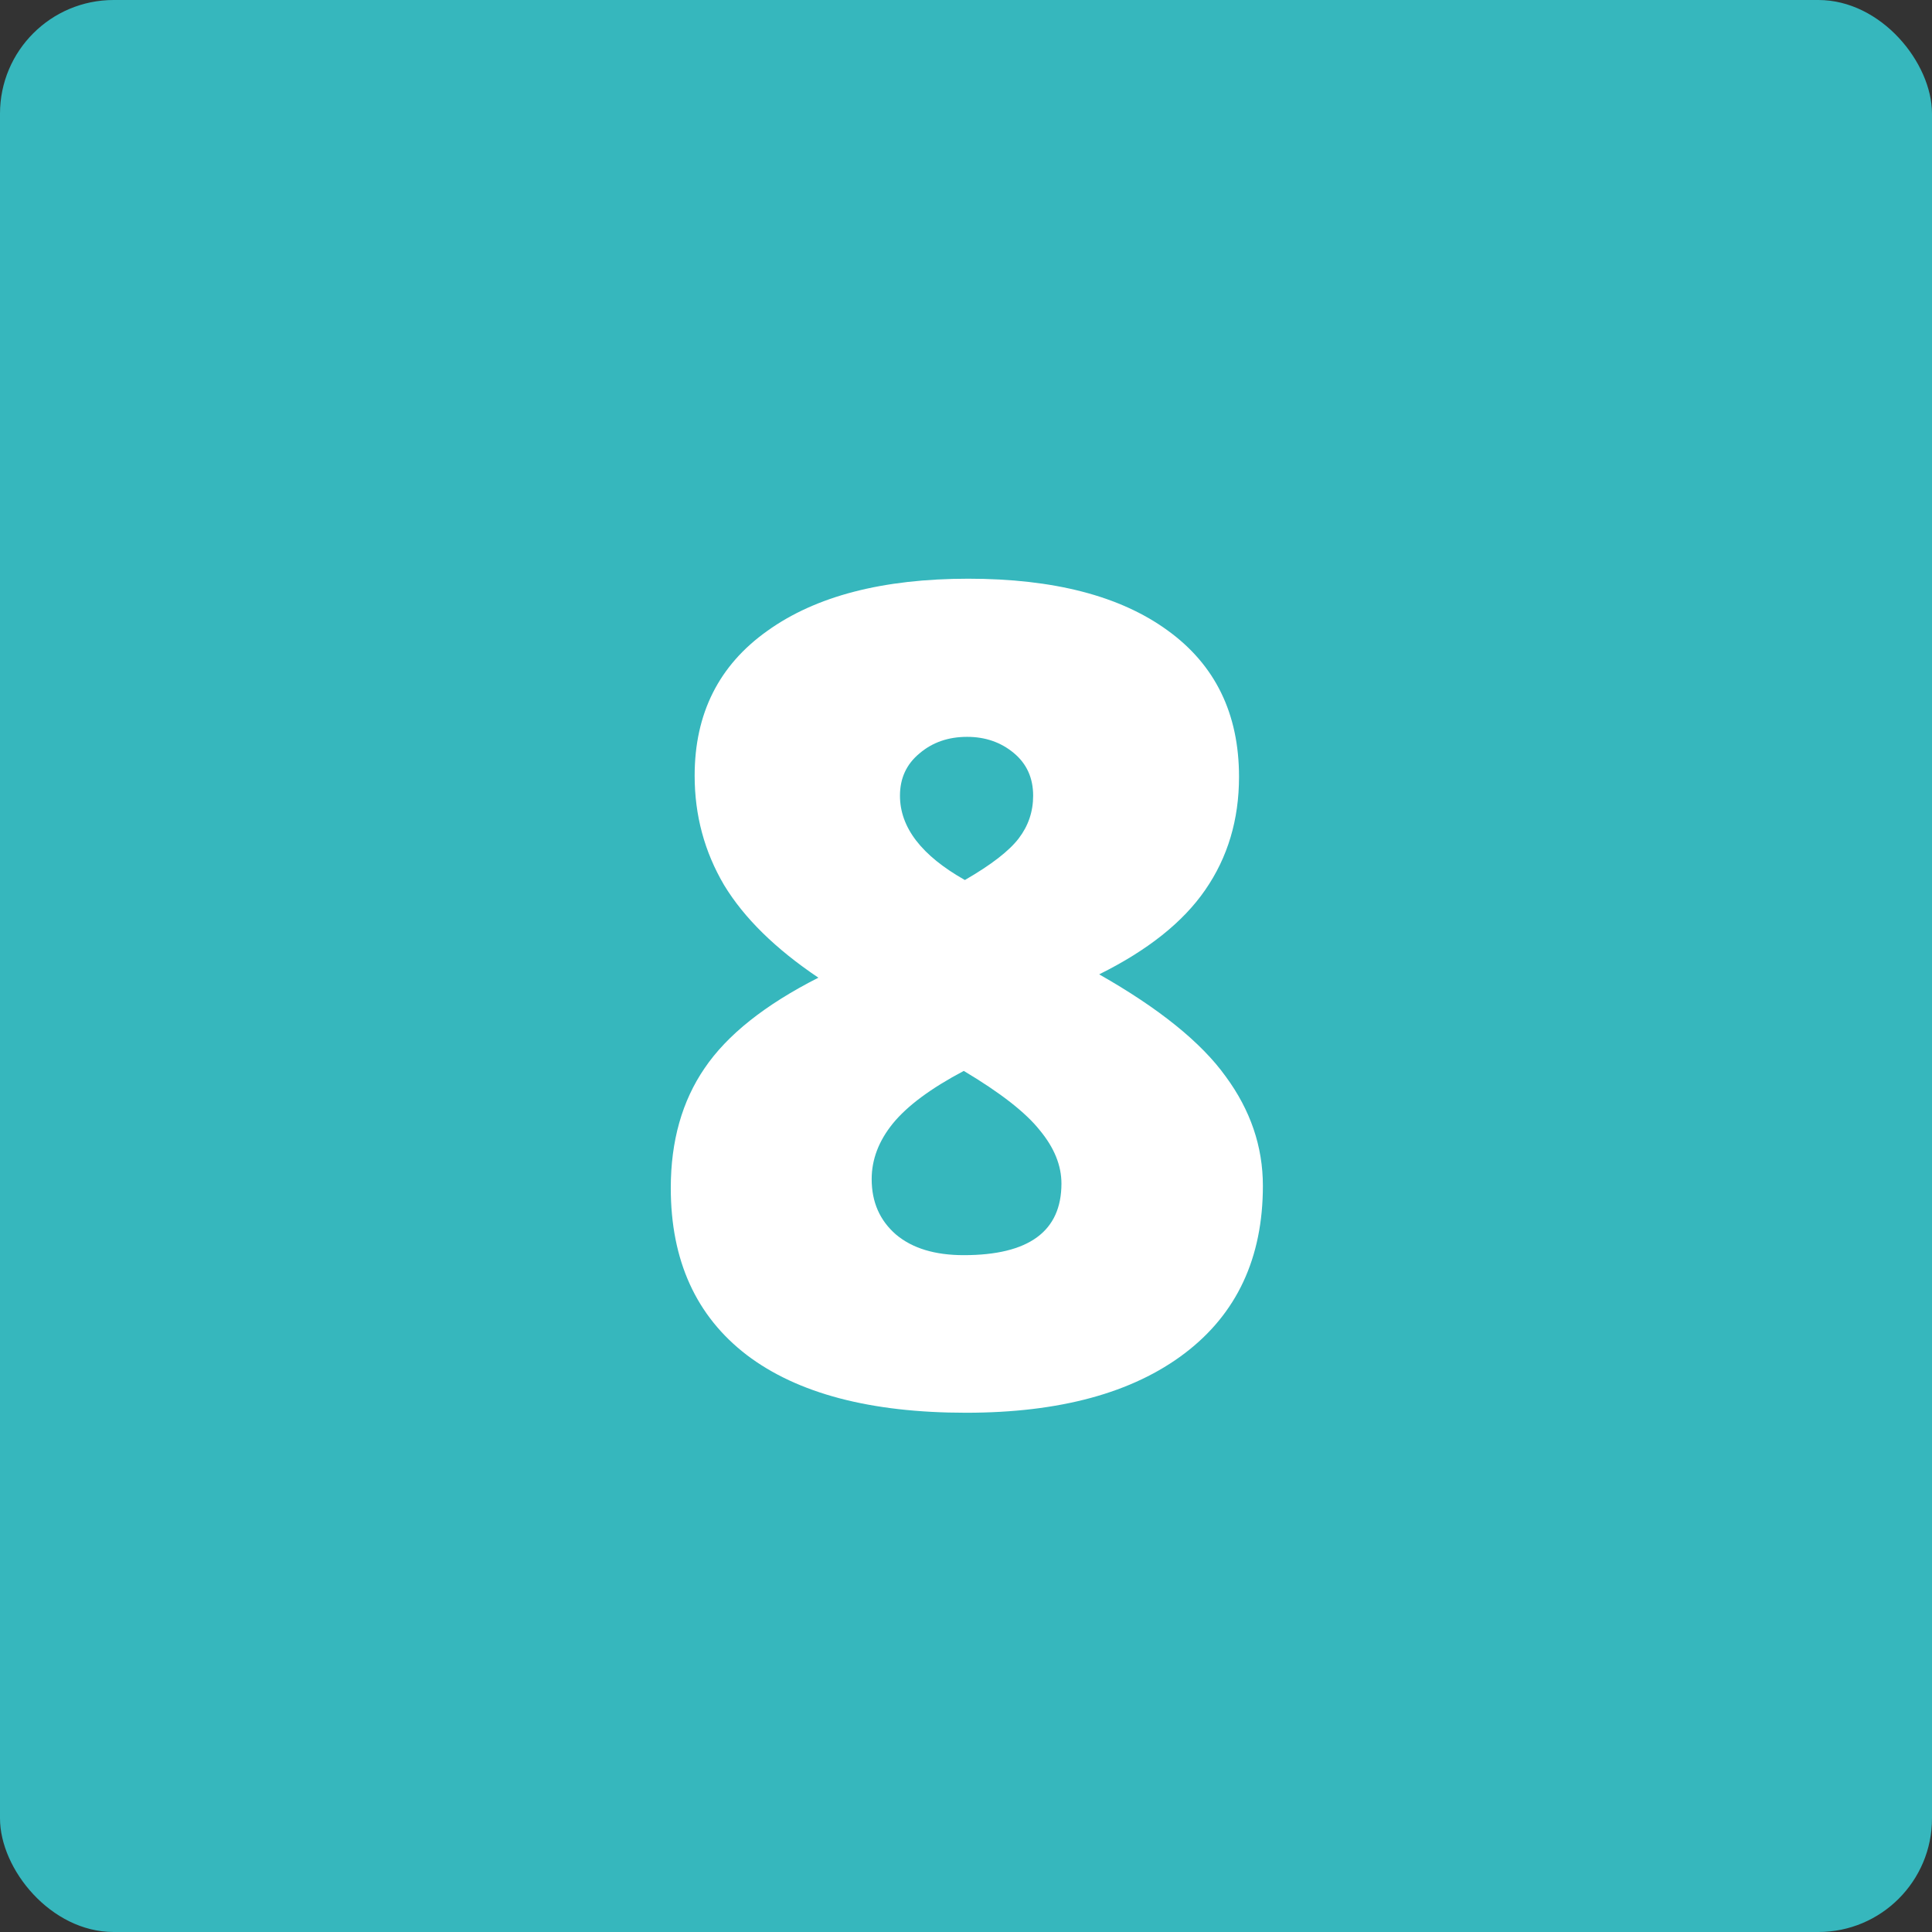
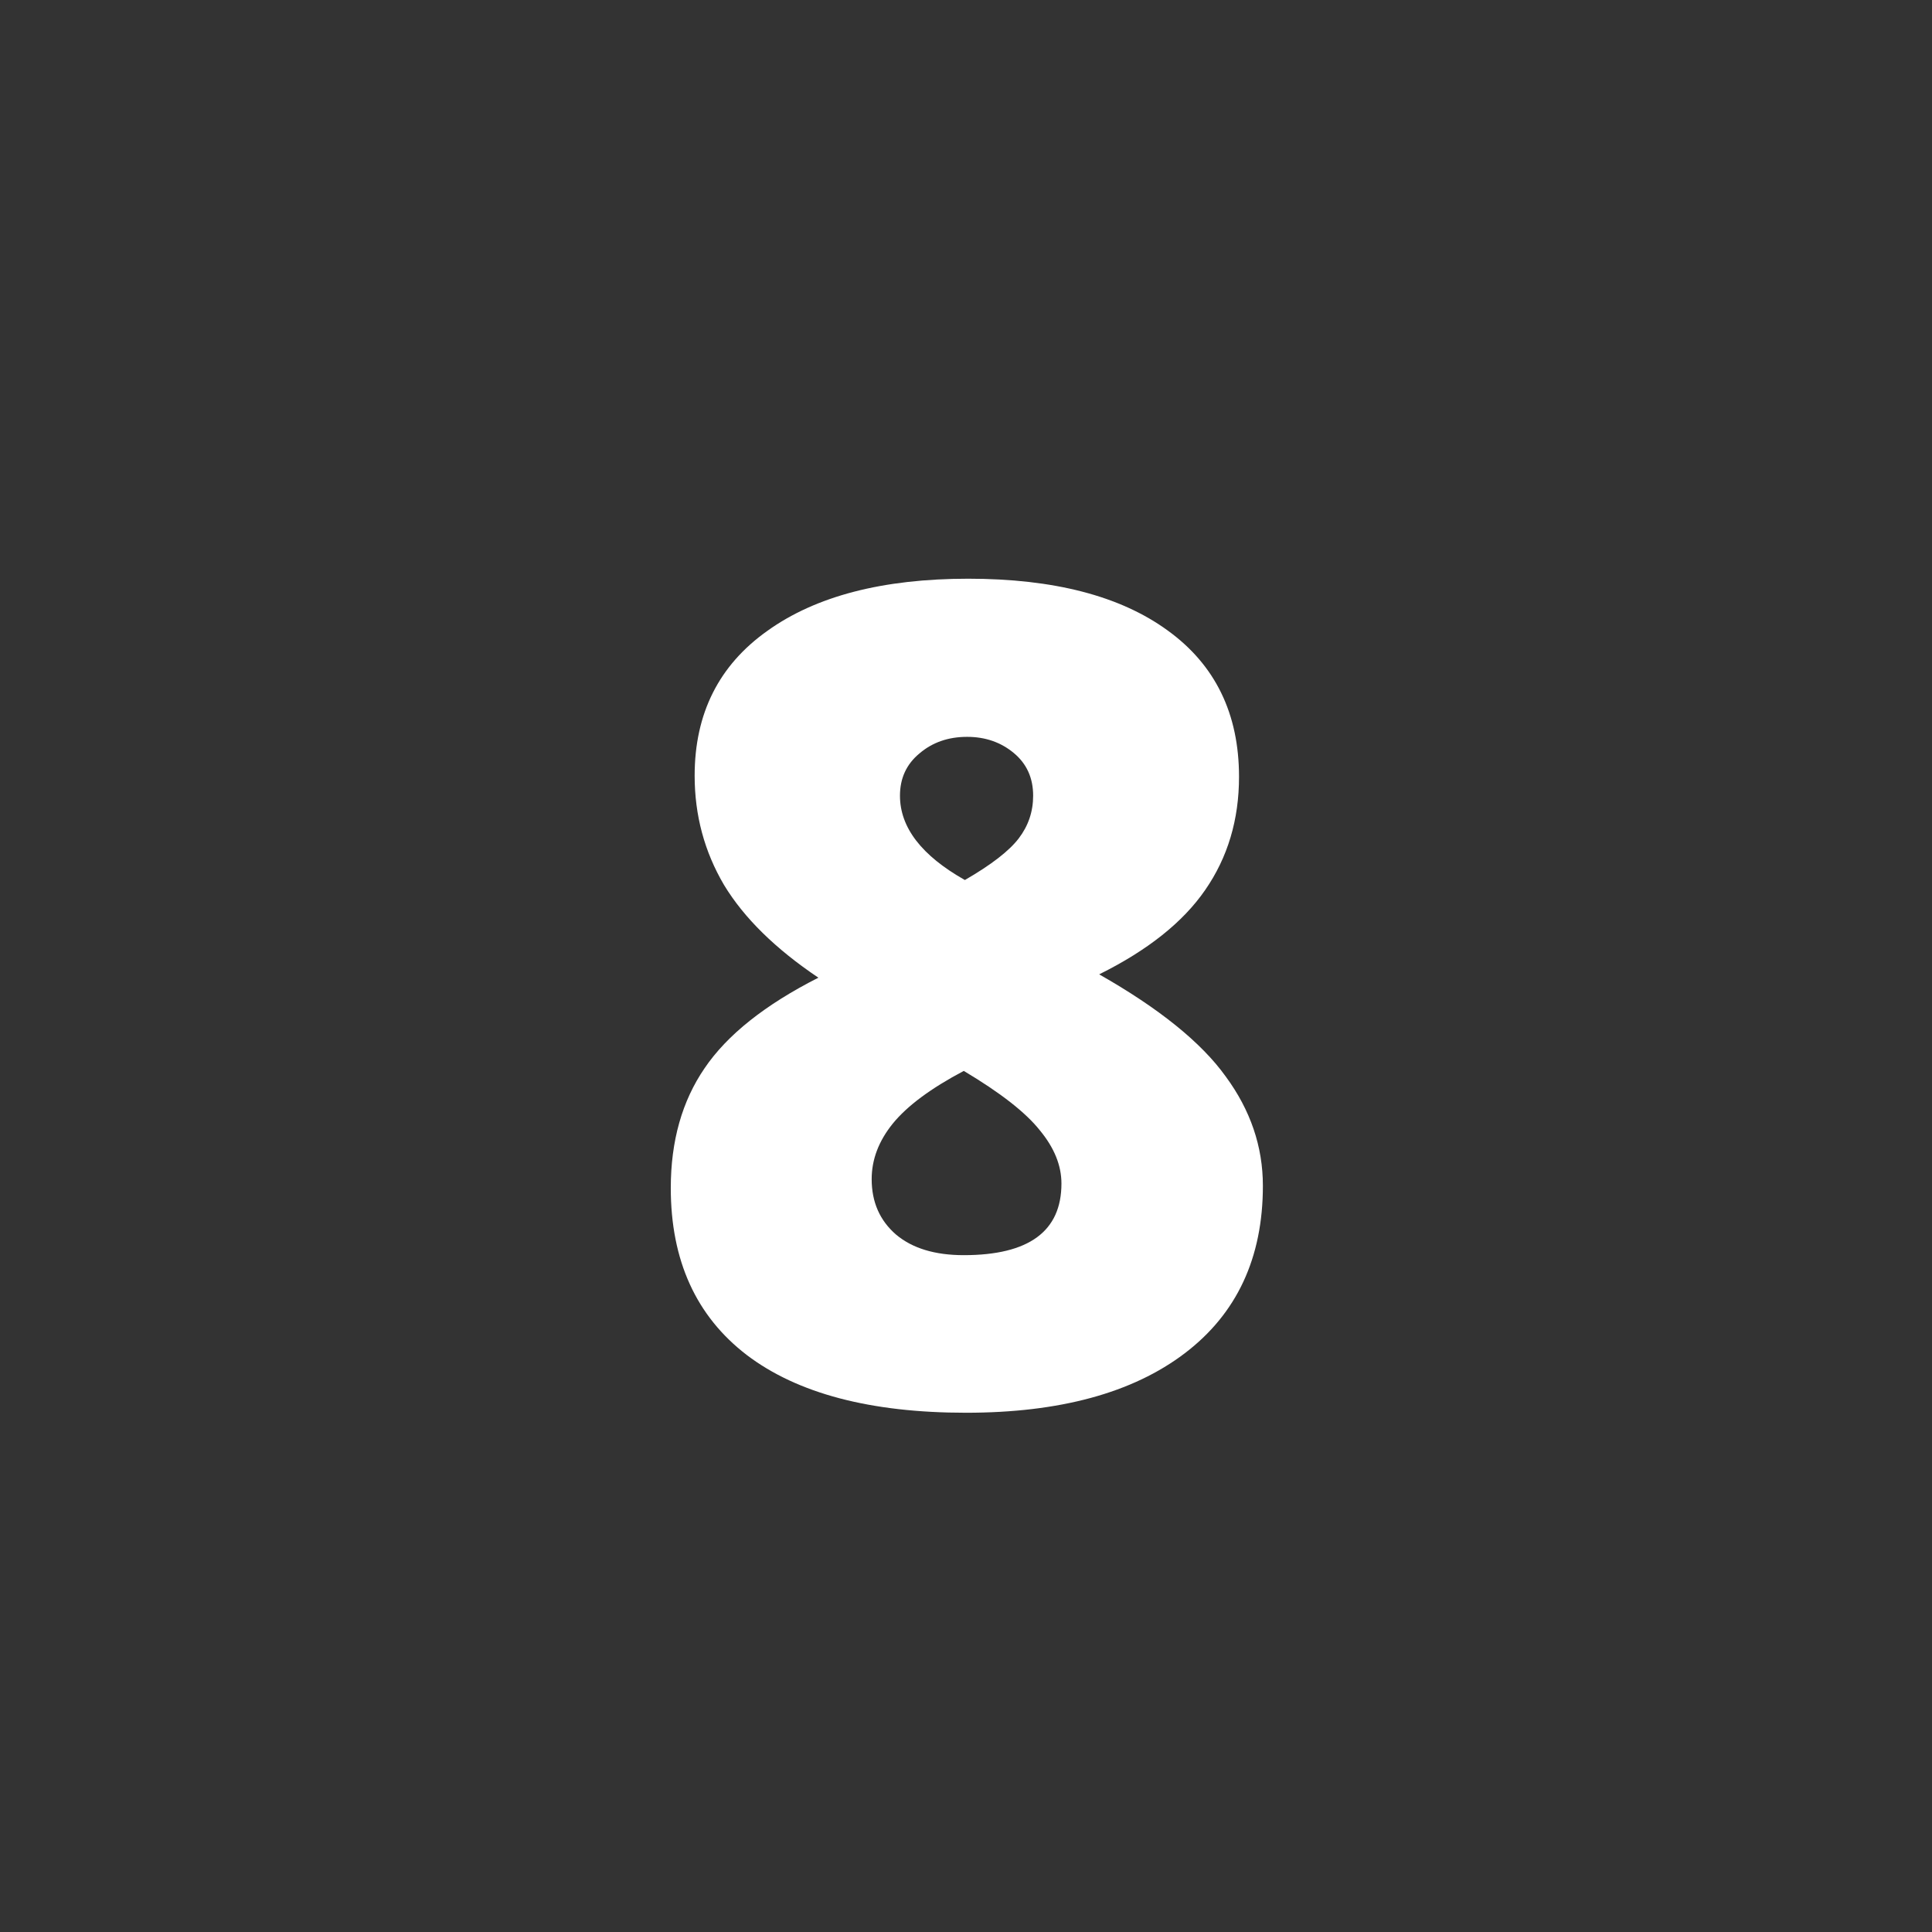
<svg xmlns="http://www.w3.org/2000/svg" width="102" height="102" viewBox="0 0 102 102" fill="none">
  <rect x="0" y="0" width="102" height="102" fill="#333333" stroke="none" />
-   <rect width="102" height="102" rx="6" fill="#36B7BD" />
  <path d="M51.117 30.553C55.629 30.553 59.135 31.461 61.635 33.277C64.154 35.094 65.414 37.672 65.414 41.012C65.414 43.277 64.818 45.27 63.627 46.988C62.455 48.688 60.59 50.172 58.031 51.441C61.195 53.238 63.422 55.035 64.711 56.832C66.019 58.609 66.674 60.533 66.674 62.603C66.674 66.412 65.297 69.361 62.543 71.451C59.789 73.541 55.941 74.586 51 74.586C45.961 74.586 42.103 73.57 39.428 71.539C36.752 69.488 35.414 66.549 35.414 62.721C35.414 60.24 36.01 58.131 37.201 56.393C38.393 54.635 40.395 53.043 43.207 51.617C40.941 50.094 39.281 48.463 38.227 46.725C37.191 44.967 36.674 43.043 36.674 40.953C36.674 37.672 37.953 35.123 40.512 33.307C43.07 31.471 46.605 30.553 51.117 30.553ZM46.02 62.252C46.02 63.463 46.449 64.439 47.309 65.182C48.168 65.904 49.359 66.266 50.883 66.266C54.32 66.266 56.039 65.006 56.039 62.486C56.039 61.529 55.658 60.592 54.897 59.674C54.154 58.736 52.816 57.691 50.883 56.539C49.145 57.457 47.895 58.385 47.133 59.322C46.391 60.24 46.02 61.217 46.02 62.252ZM51.059 38.902C50.062 38.902 49.223 39.195 48.539 39.781C47.855 40.348 47.514 41.09 47.514 42.008C47.514 43.688 48.656 45.172 50.941 46.461C52.328 45.66 53.275 44.928 53.783 44.264C54.291 43.6 54.545 42.848 54.545 42.008C54.545 41.07 54.203 40.318 53.52 39.752C52.836 39.185 52.016 38.902 51.059 38.902Z" fill="white" />
</svg>